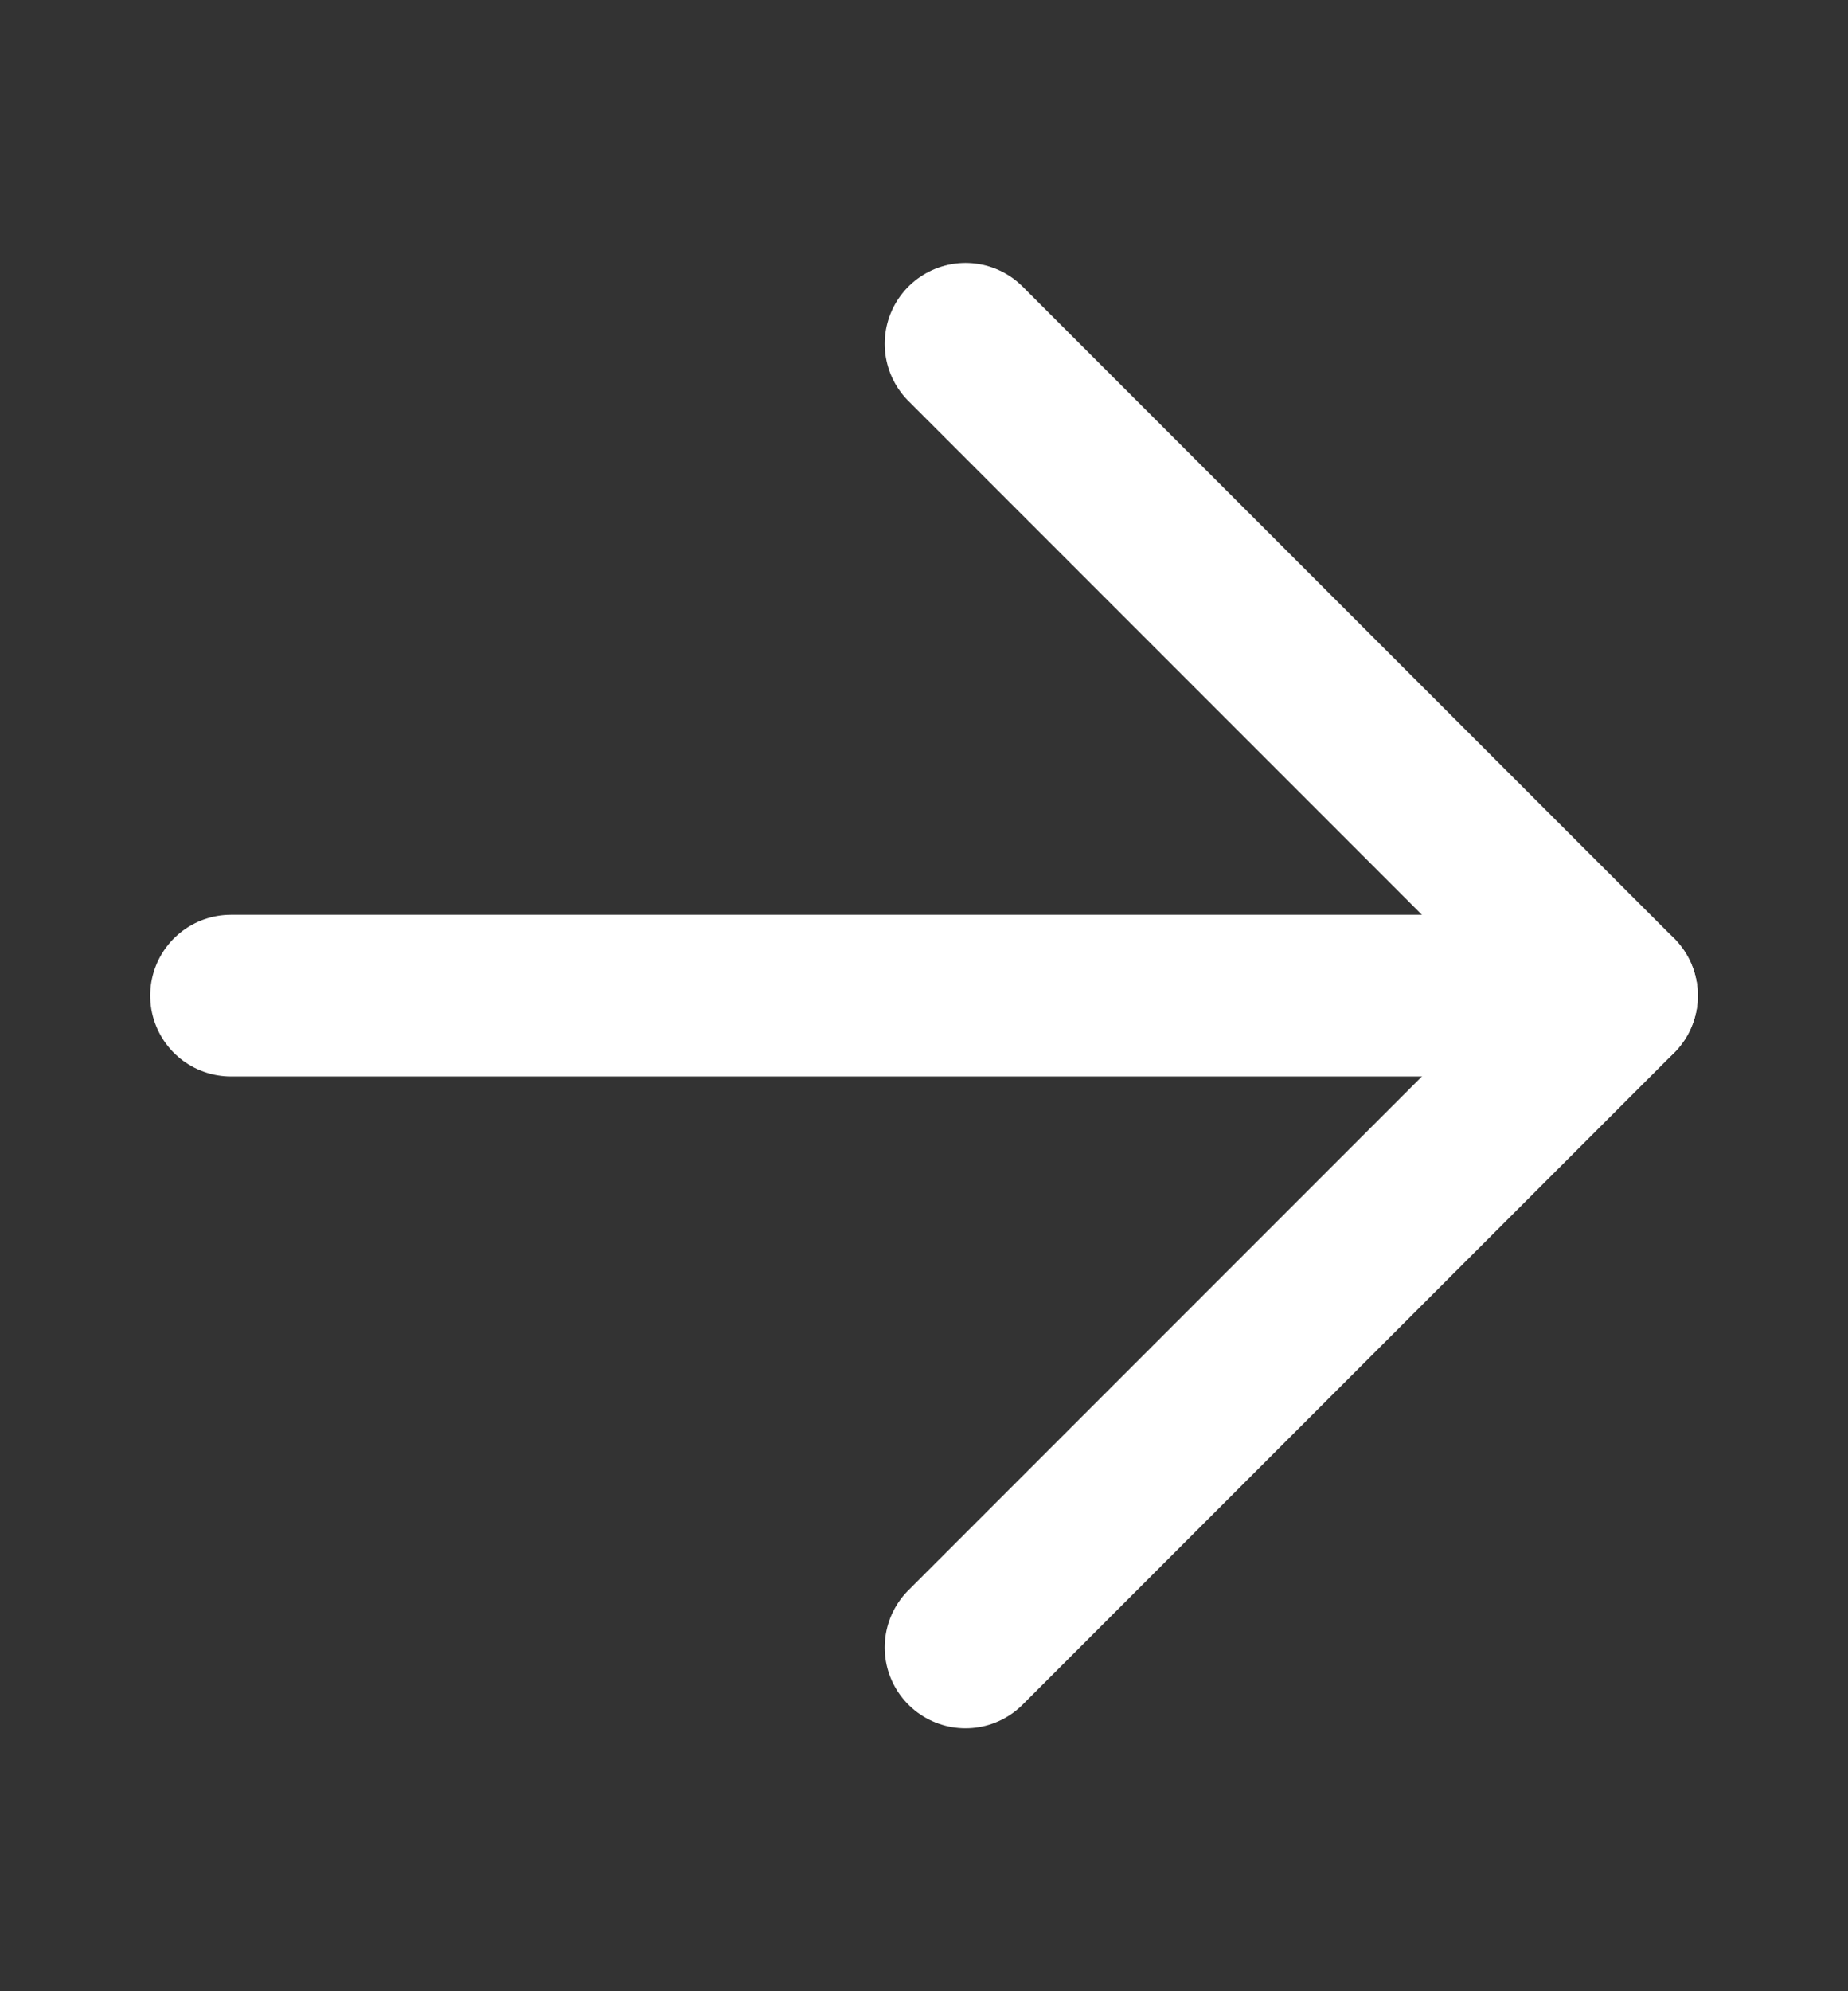
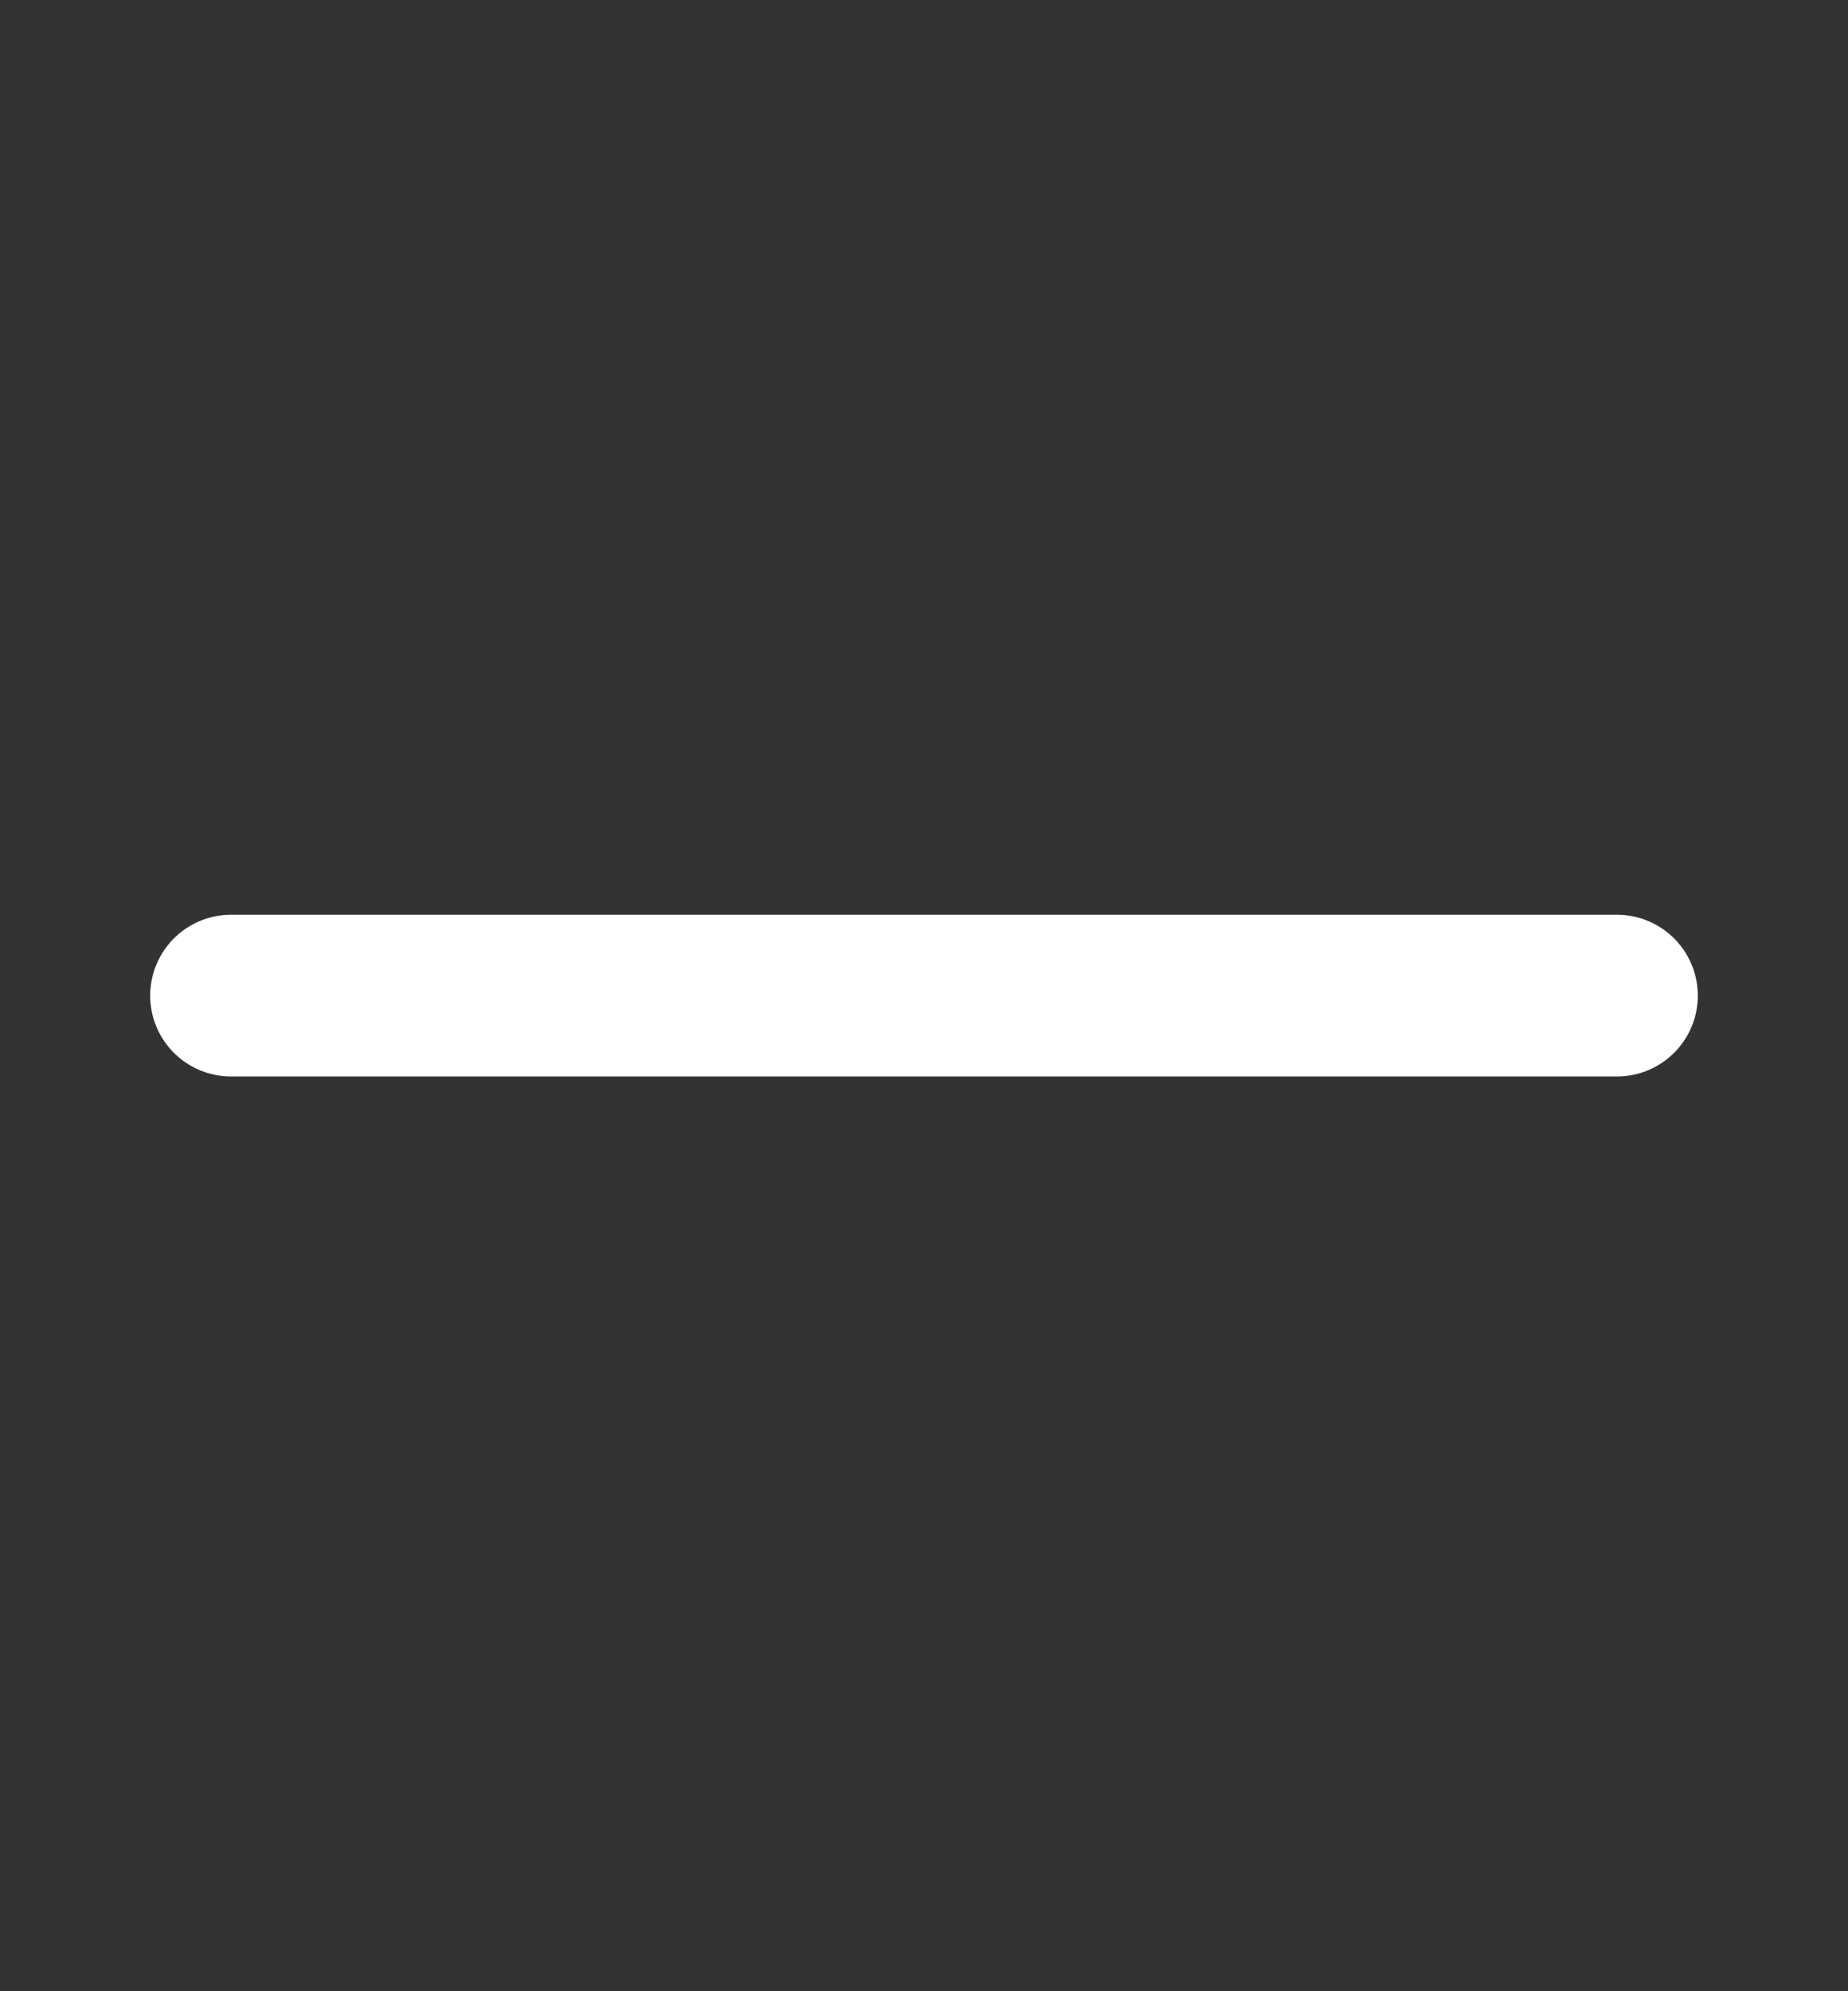
<svg xmlns="http://www.w3.org/2000/svg" width="13" height="14" viewBox="0 0 13 14" fill="none">
  <rect x="0" y="0" width="13" height="14" fill="#333333" stroke="none" />
-   <path d="M6.792 2.417L11.375 7L6.792 11.583" stroke="white" stroke-width="1.137" stroke-linecap="round" stroke-linejoin="round" />
  <path d="M11.375 7L1.625 7" stroke="white" stroke-width="1.137" stroke-linecap="round" stroke-linejoin="round" />
</svg>